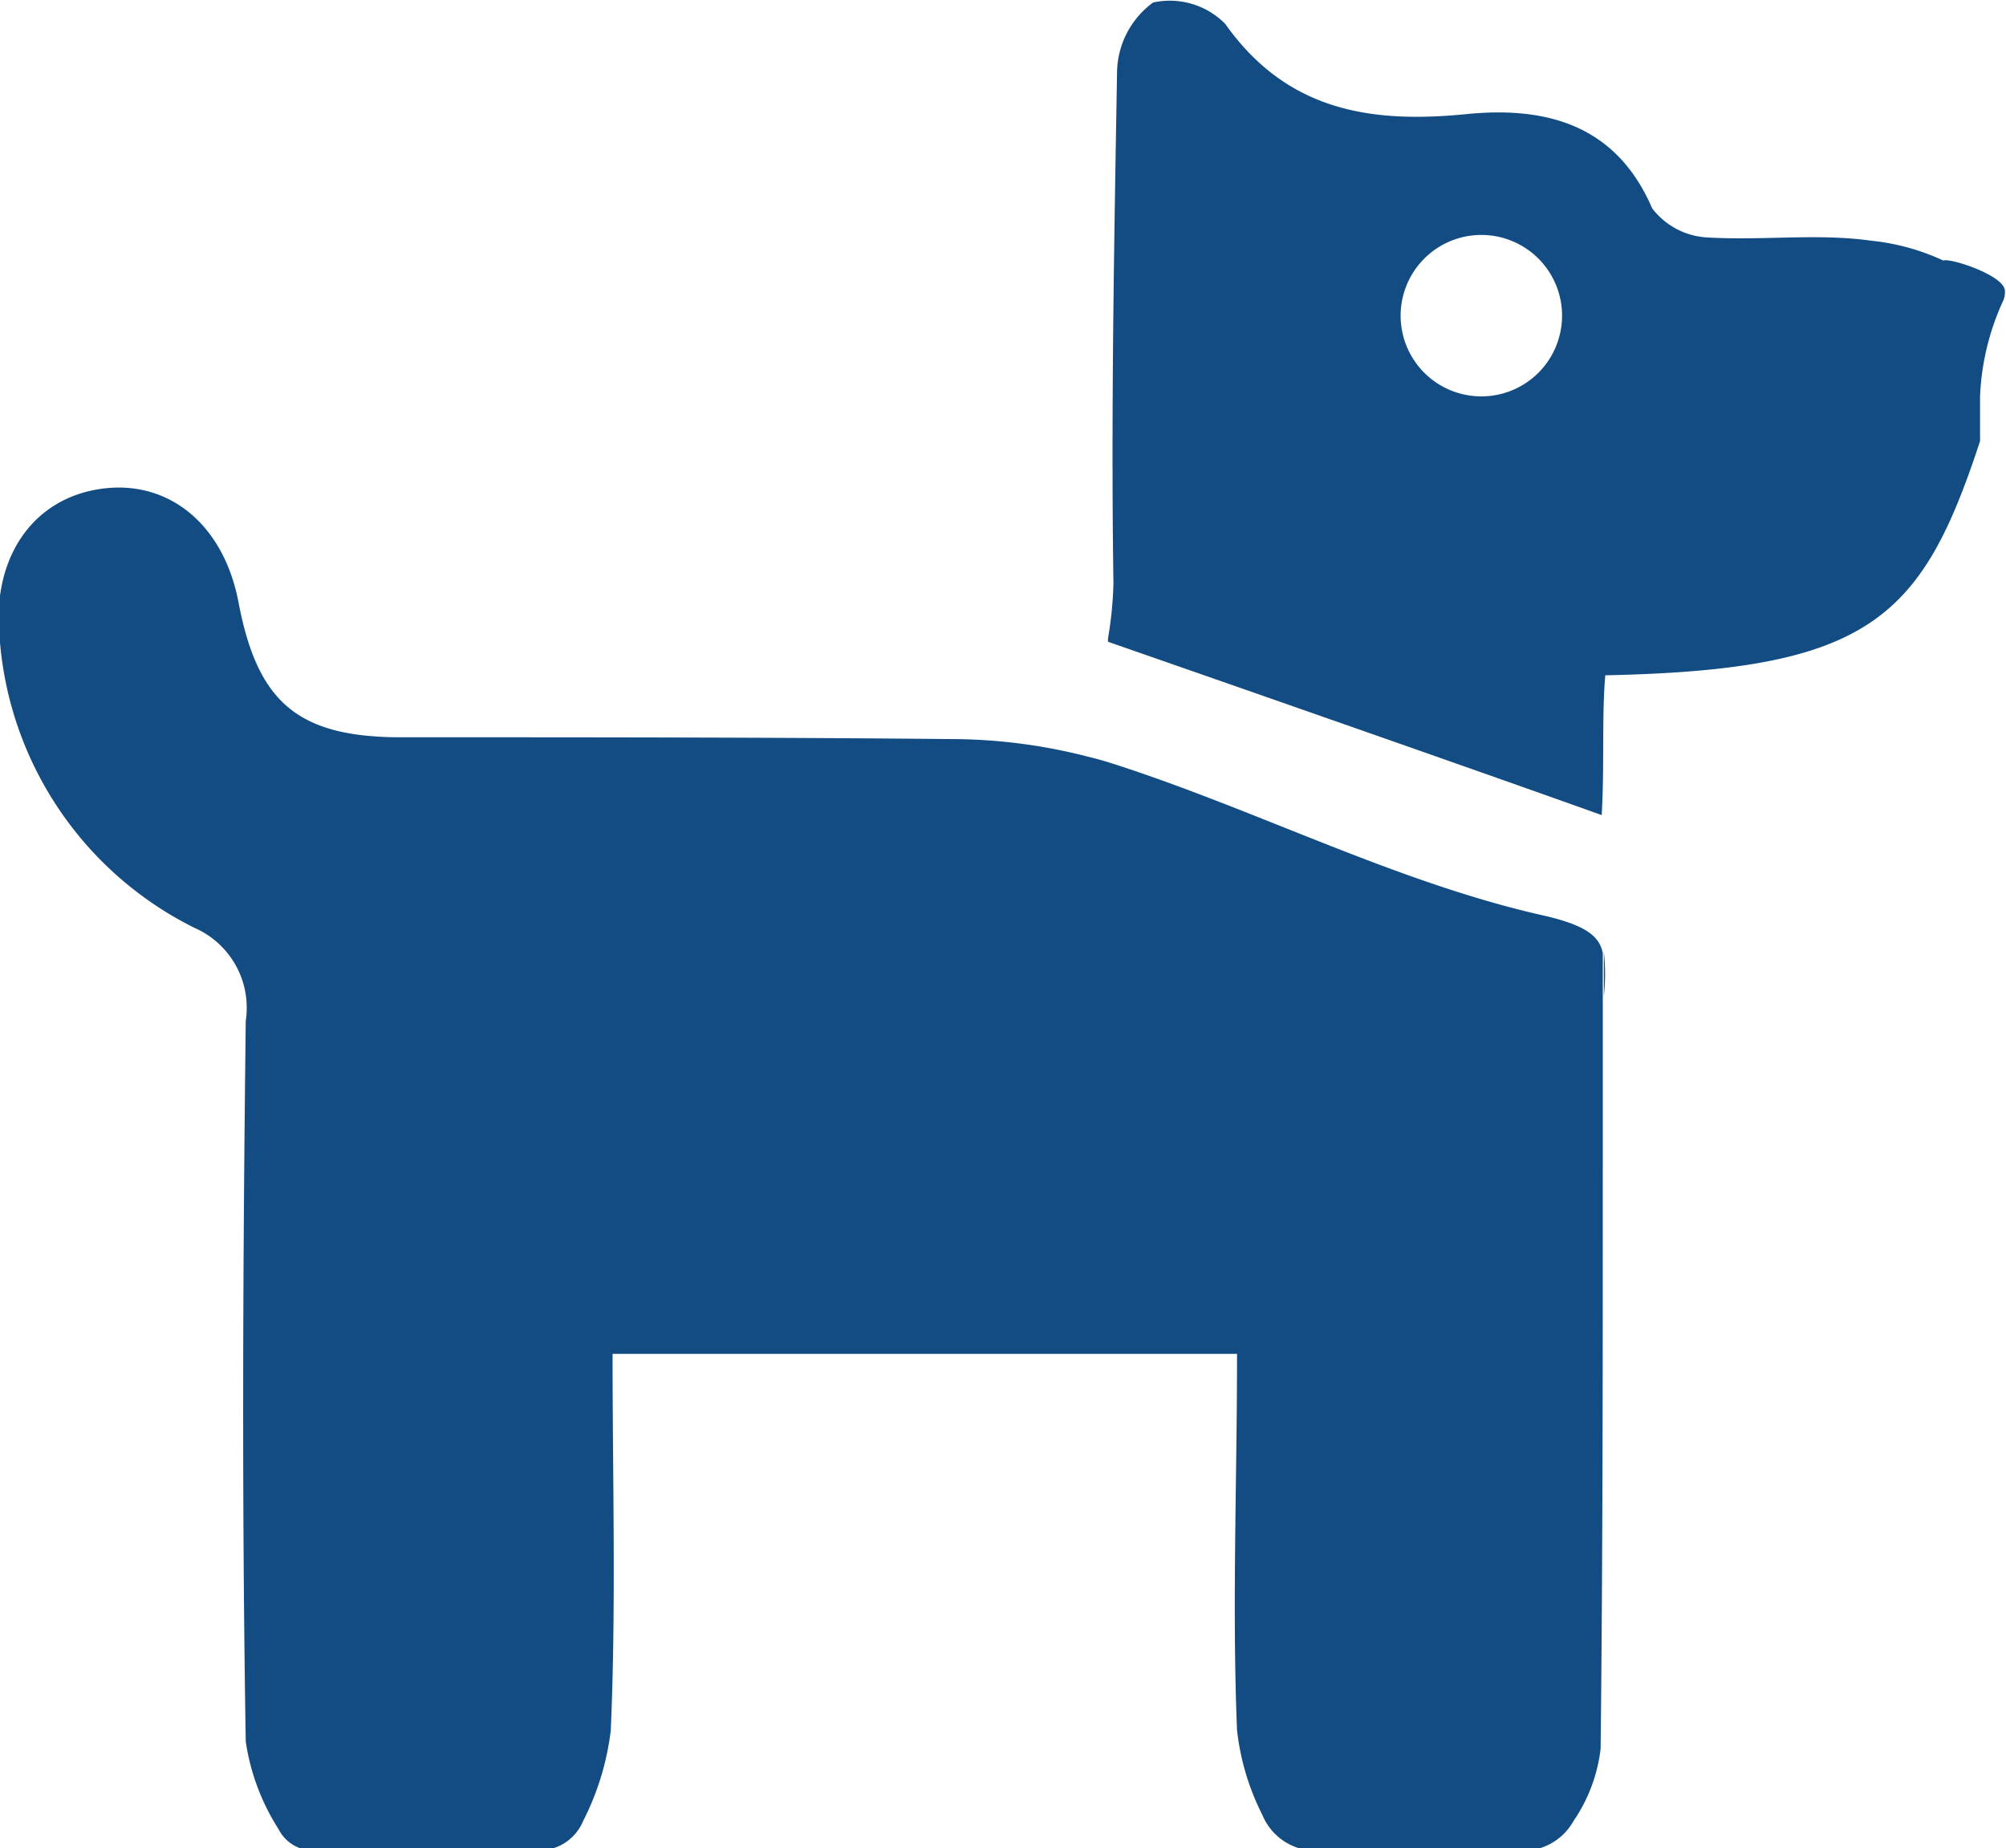
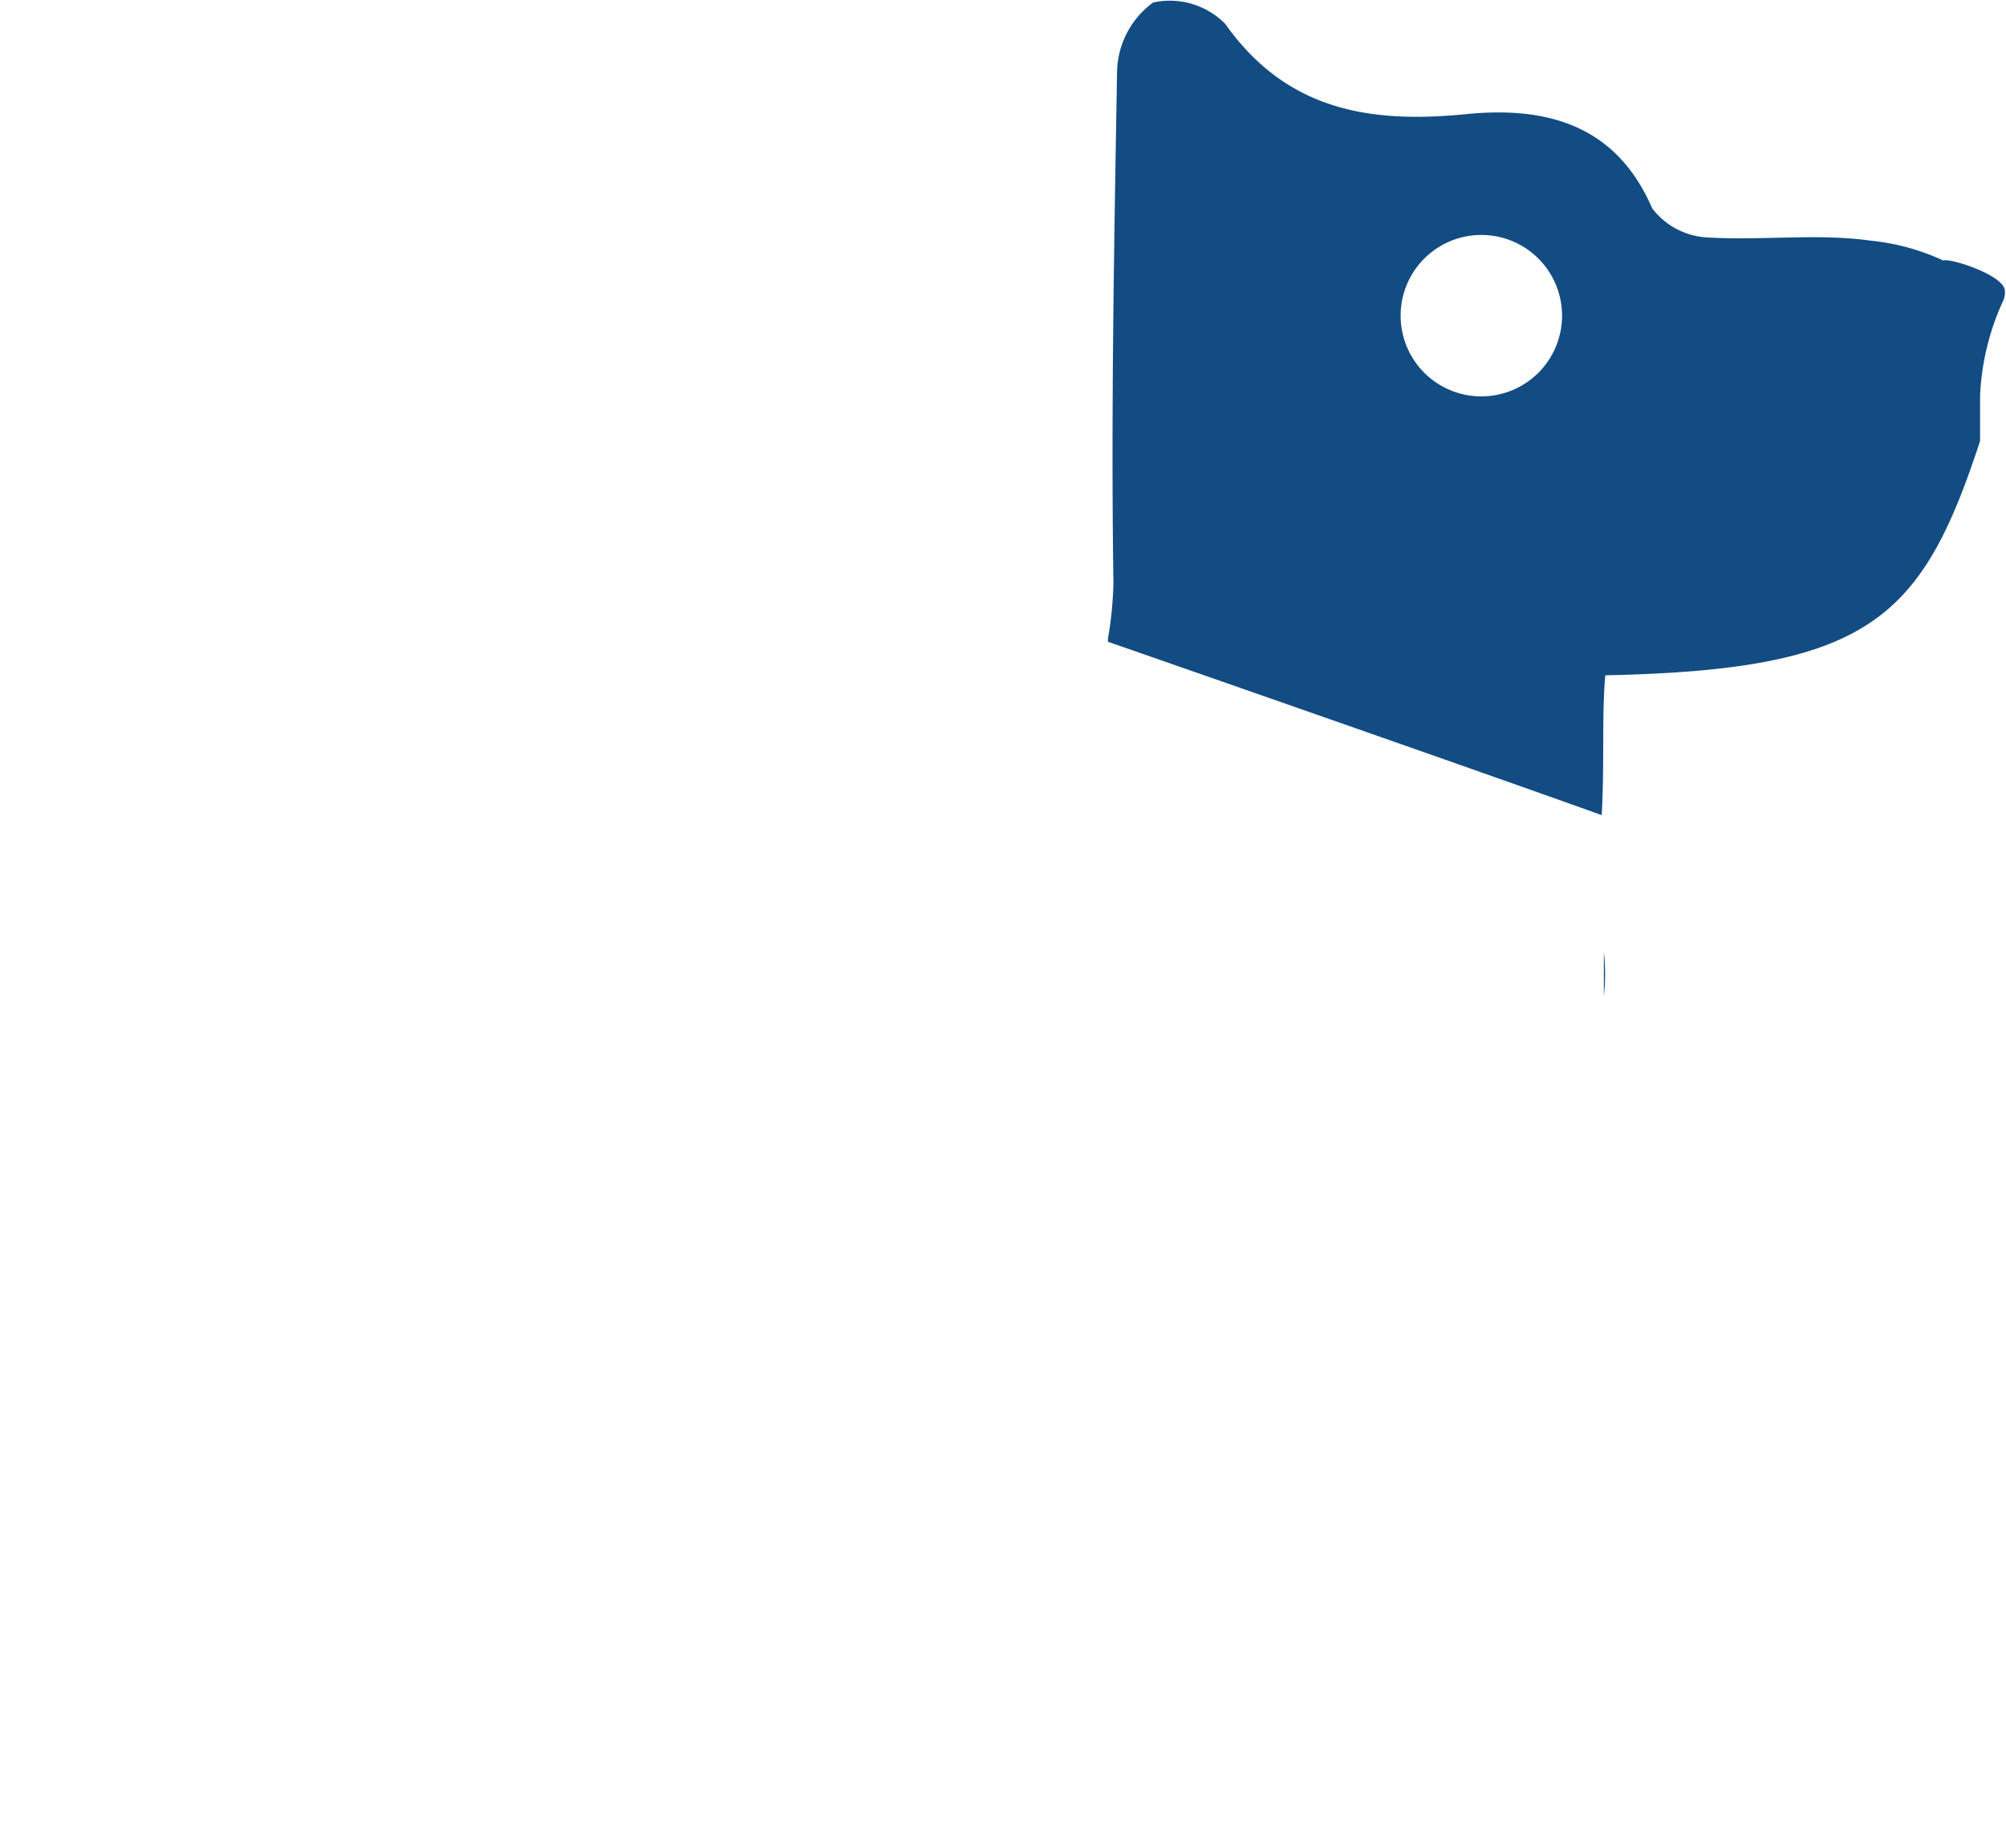
<svg xmlns="http://www.w3.org/2000/svg" viewBox="0 0 55.67 51.29">
  <defs>
    <style>.cls-1{fill:#124c83;}</style>
  </defs>
  <g id="Layer_2" data-name="Layer 2">
    <g id="homepage">
      <g id="lNB4cV.tif">
-         <path class="cls-1" d="M44.48,26.45v6c0,5.36,0,10.72-.06,16.08a4.46,4.46,0,0,1-.75,2,1.61,1.61,0,0,1-1.41.83H36.52a1.61,1.61,0,0,1-1.49-1,6.9,6.9,0,0,1-.7-2.34c-.14-3.43,0-6.88,0-10.45H17c0,3.57.1,7-.05,10.45a7.48,7.48,0,0,1-.77,2.52,1.32,1.32,0,0,1-1.21.81H8.73a1.07,1.07,0,0,1-1-.59,6.2,6.2,0,0,1-.91-2.43c-.11-6.66-.08-13.32,0-20A2.42,2.42,0,0,0,5.4,25.75,9.78,9.78,0,0,1,0,17.83c-.27-2.22.81-3.93,2.71-4.25s3.49.92,3.91,3.14c.52,2.73,1.61,3.71,4.39,3.74,5.14,0,10.27,0,15.4.05A15.28,15.28,0,0,1,30.2,21c.25.06.49.13.74.21,4.05,1.31,7.88,3.31,12,4.22C44.05,25.7,44.39,26,44.48,26.45Z" />
        <path class="cls-1" d="M44.51,27.65c0,1.59,0,3.17,0,4.76v-6A5.66,5.66,0,0,1,44.51,27.65Z" />
      </g>
      <path class="cls-1" d="M53.93,7.23a6.23,6.23,0,0,0-2-.55c-1.49-.21-3,0-4.54-.09a2.06,2.06,0,0,1-1.54-.81c-1-2.32-2.94-2.84-5.19-2.61C38,3.43,35.7,3.06,34,.66a2.16,2.16,0,0,0-2-.59A2.44,2.44,0,0,0,31,2c-.08,4.7-.17,9.5-.1,14.19h0a10.63,10.63,0,0,1-.15,1.52.67.67,0,0,0,0,.1s9.43,3.28,13.7,4.81c.08-1.39,0-2.78.1-3.88,7.33-.15,8.78-1.56,10.4-6.5V11a7,7,0,0,1,.64-2.65.58.58,0,0,0,.05-.26C55.67,7.65,54.11,7.15,53.93,7.23ZM38.87,8.74A2.24,2.24,0,1,1,41.11,11,2.24,2.24,0,0,1,38.87,8.74Z" />
    </g>
  </g>
</svg>